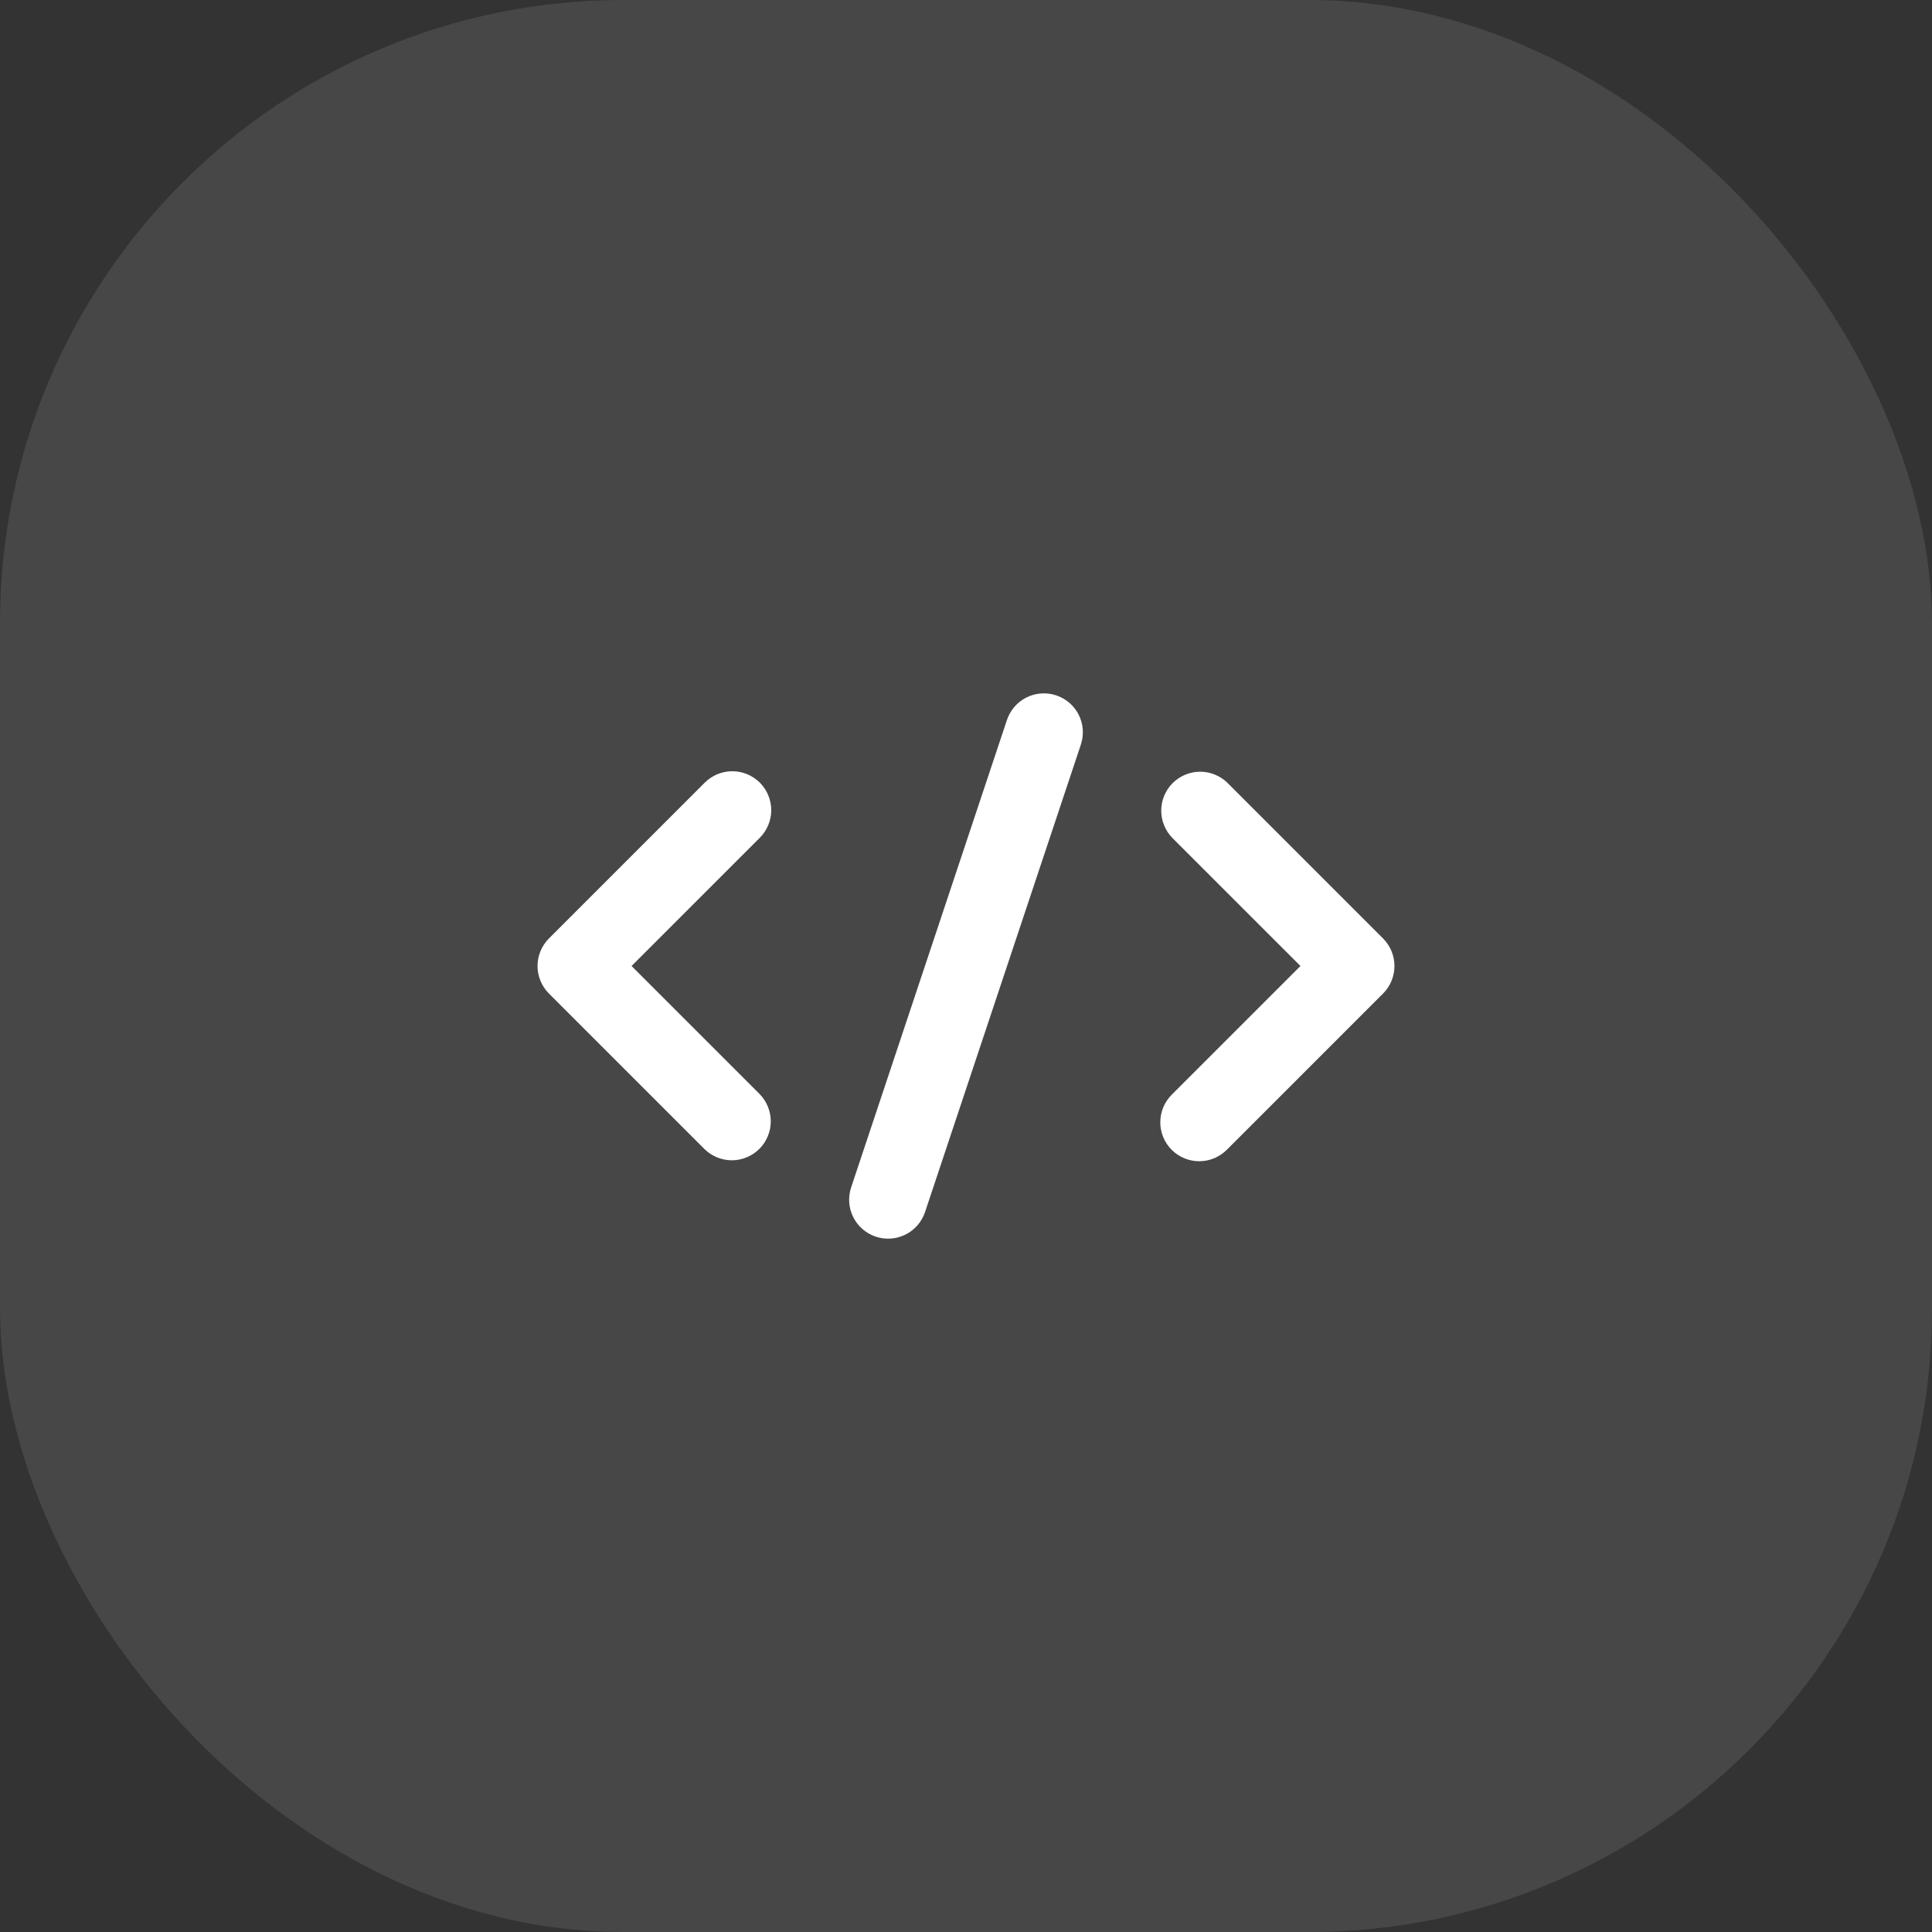
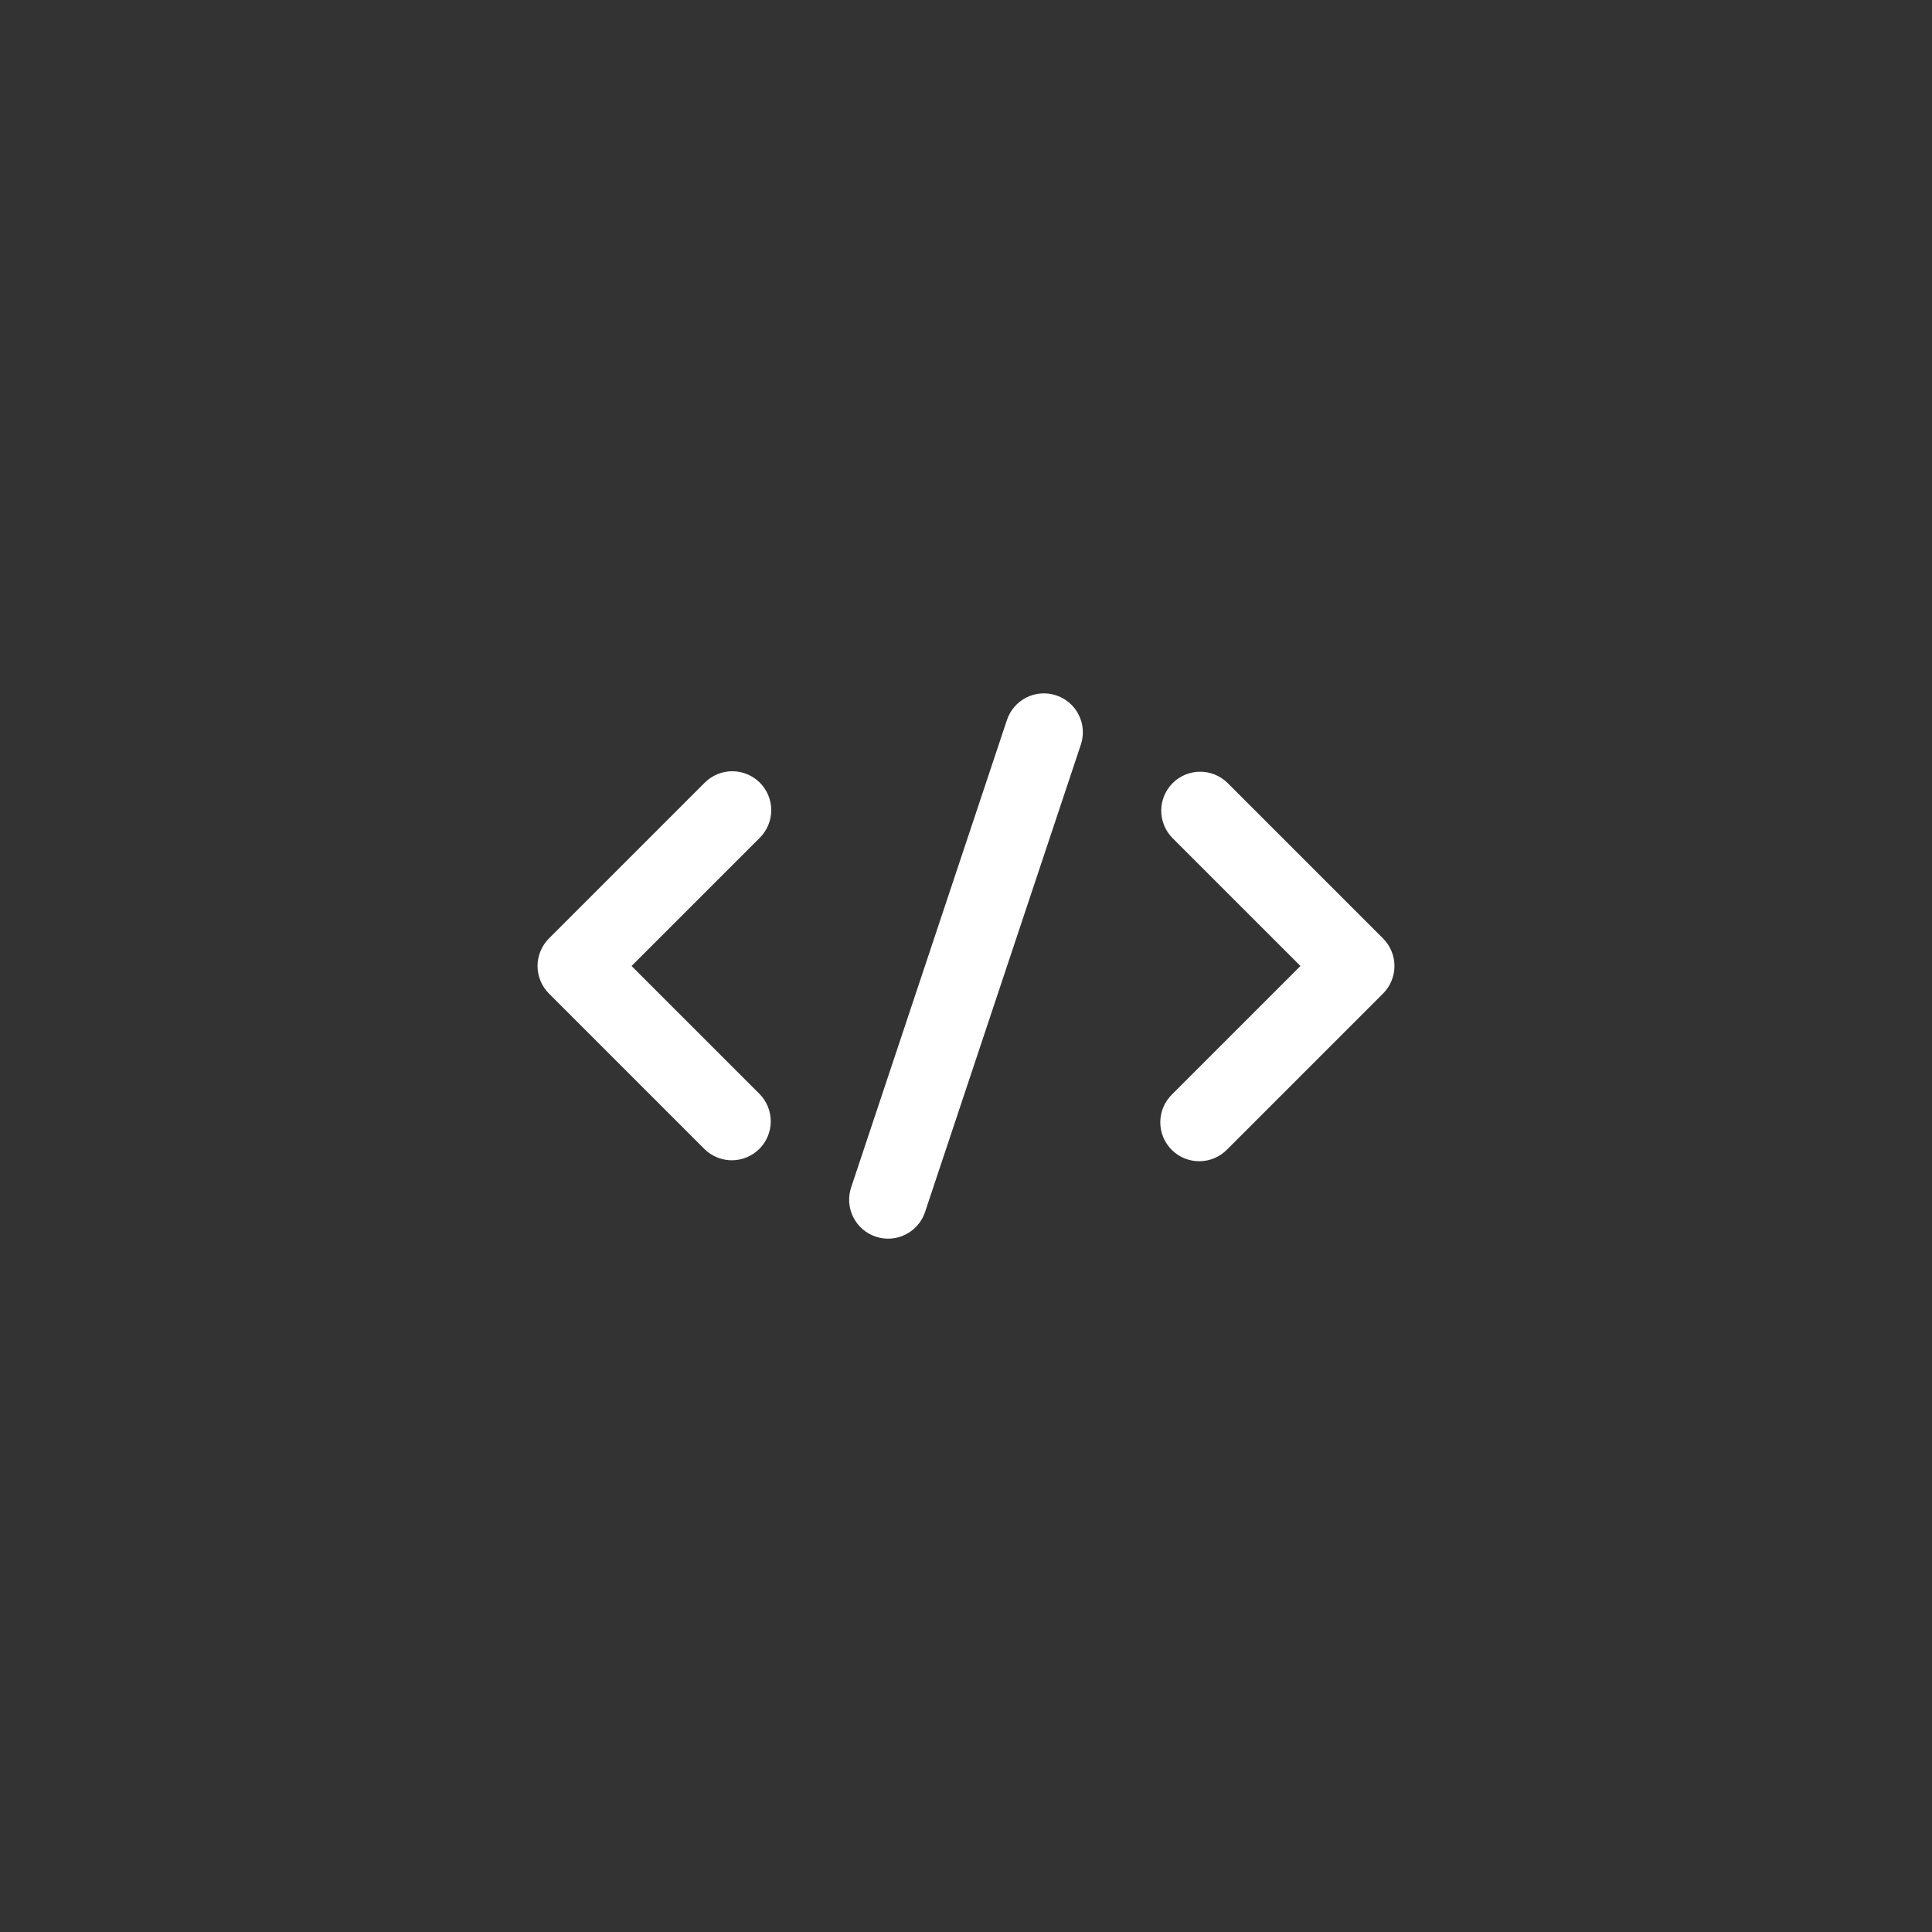
<svg xmlns="http://www.w3.org/2000/svg" width="62" height="62" viewBox="0 0 62 62" fill="none">
  <rect x="0" y="0" width="62" height="62" fill="#333333" stroke="none" />
-   <rect opacity="0.1" width="62" height="62" rx="20" fill="white" />
  <path d="M33.895 22.315C33.739 22.263 33.575 22.242 33.411 22.254C33.247 22.265 33.087 22.309 32.941 22.382C32.794 22.456 32.663 22.557 32.555 22.681C32.448 22.805 32.366 22.949 32.314 23.105L27.314 38.105C27.209 38.42 27.233 38.763 27.382 39.06C27.53 39.356 27.79 39.581 28.105 39.686C28.42 39.791 28.763 39.767 29.059 39.618C29.356 39.47 29.581 39.21 29.686 38.895L34.686 23.895C34.738 23.739 34.759 23.575 34.747 23.411C34.736 23.248 34.692 23.088 34.618 22.941C34.545 22.794 34.443 22.663 34.319 22.556C34.195 22.449 34.051 22.367 33.895 22.315ZM24.384 25.116C24.149 24.882 23.831 24.75 23.5 24.75C23.169 24.75 22.851 24.882 22.616 25.116L17.616 30.116C17.382 30.351 17.25 30.669 17.25 31C17.25 31.331 17.382 31.649 17.616 31.884L22.616 36.884C22.852 37.111 23.168 37.237 23.495 37.235C23.823 37.232 24.137 37.1 24.369 36.869C24.6 36.637 24.732 36.323 24.735 35.996C24.737 35.668 24.611 35.352 24.384 35.116L20.267 31L24.384 26.884C24.618 26.649 24.75 26.331 24.75 26C24.75 25.669 24.618 25.351 24.384 25.116ZM44.384 30.116L39.384 25.116C39.148 24.889 38.832 24.763 38.505 24.765C38.177 24.768 37.863 24.9 37.632 25.131C37.4 25.363 37.268 25.677 37.265 26.005C37.263 26.332 37.389 26.648 37.616 26.884L41.733 31L37.616 35.116C37.497 35.232 37.402 35.37 37.336 35.522C37.271 35.675 37.236 35.839 37.235 36.005C37.233 36.17 37.265 36.335 37.328 36.489C37.391 36.642 37.483 36.782 37.601 36.899C37.718 37.017 37.858 37.109 38.011 37.172C38.165 37.235 38.33 37.267 38.495 37.265C38.661 37.264 38.825 37.229 38.978 37.164C39.13 37.098 39.268 37.003 39.384 36.884L44.384 31.884C44.618 31.649 44.75 31.331 44.75 31C44.75 30.669 44.618 30.351 44.384 30.116Z" fill="white" />
</svg>